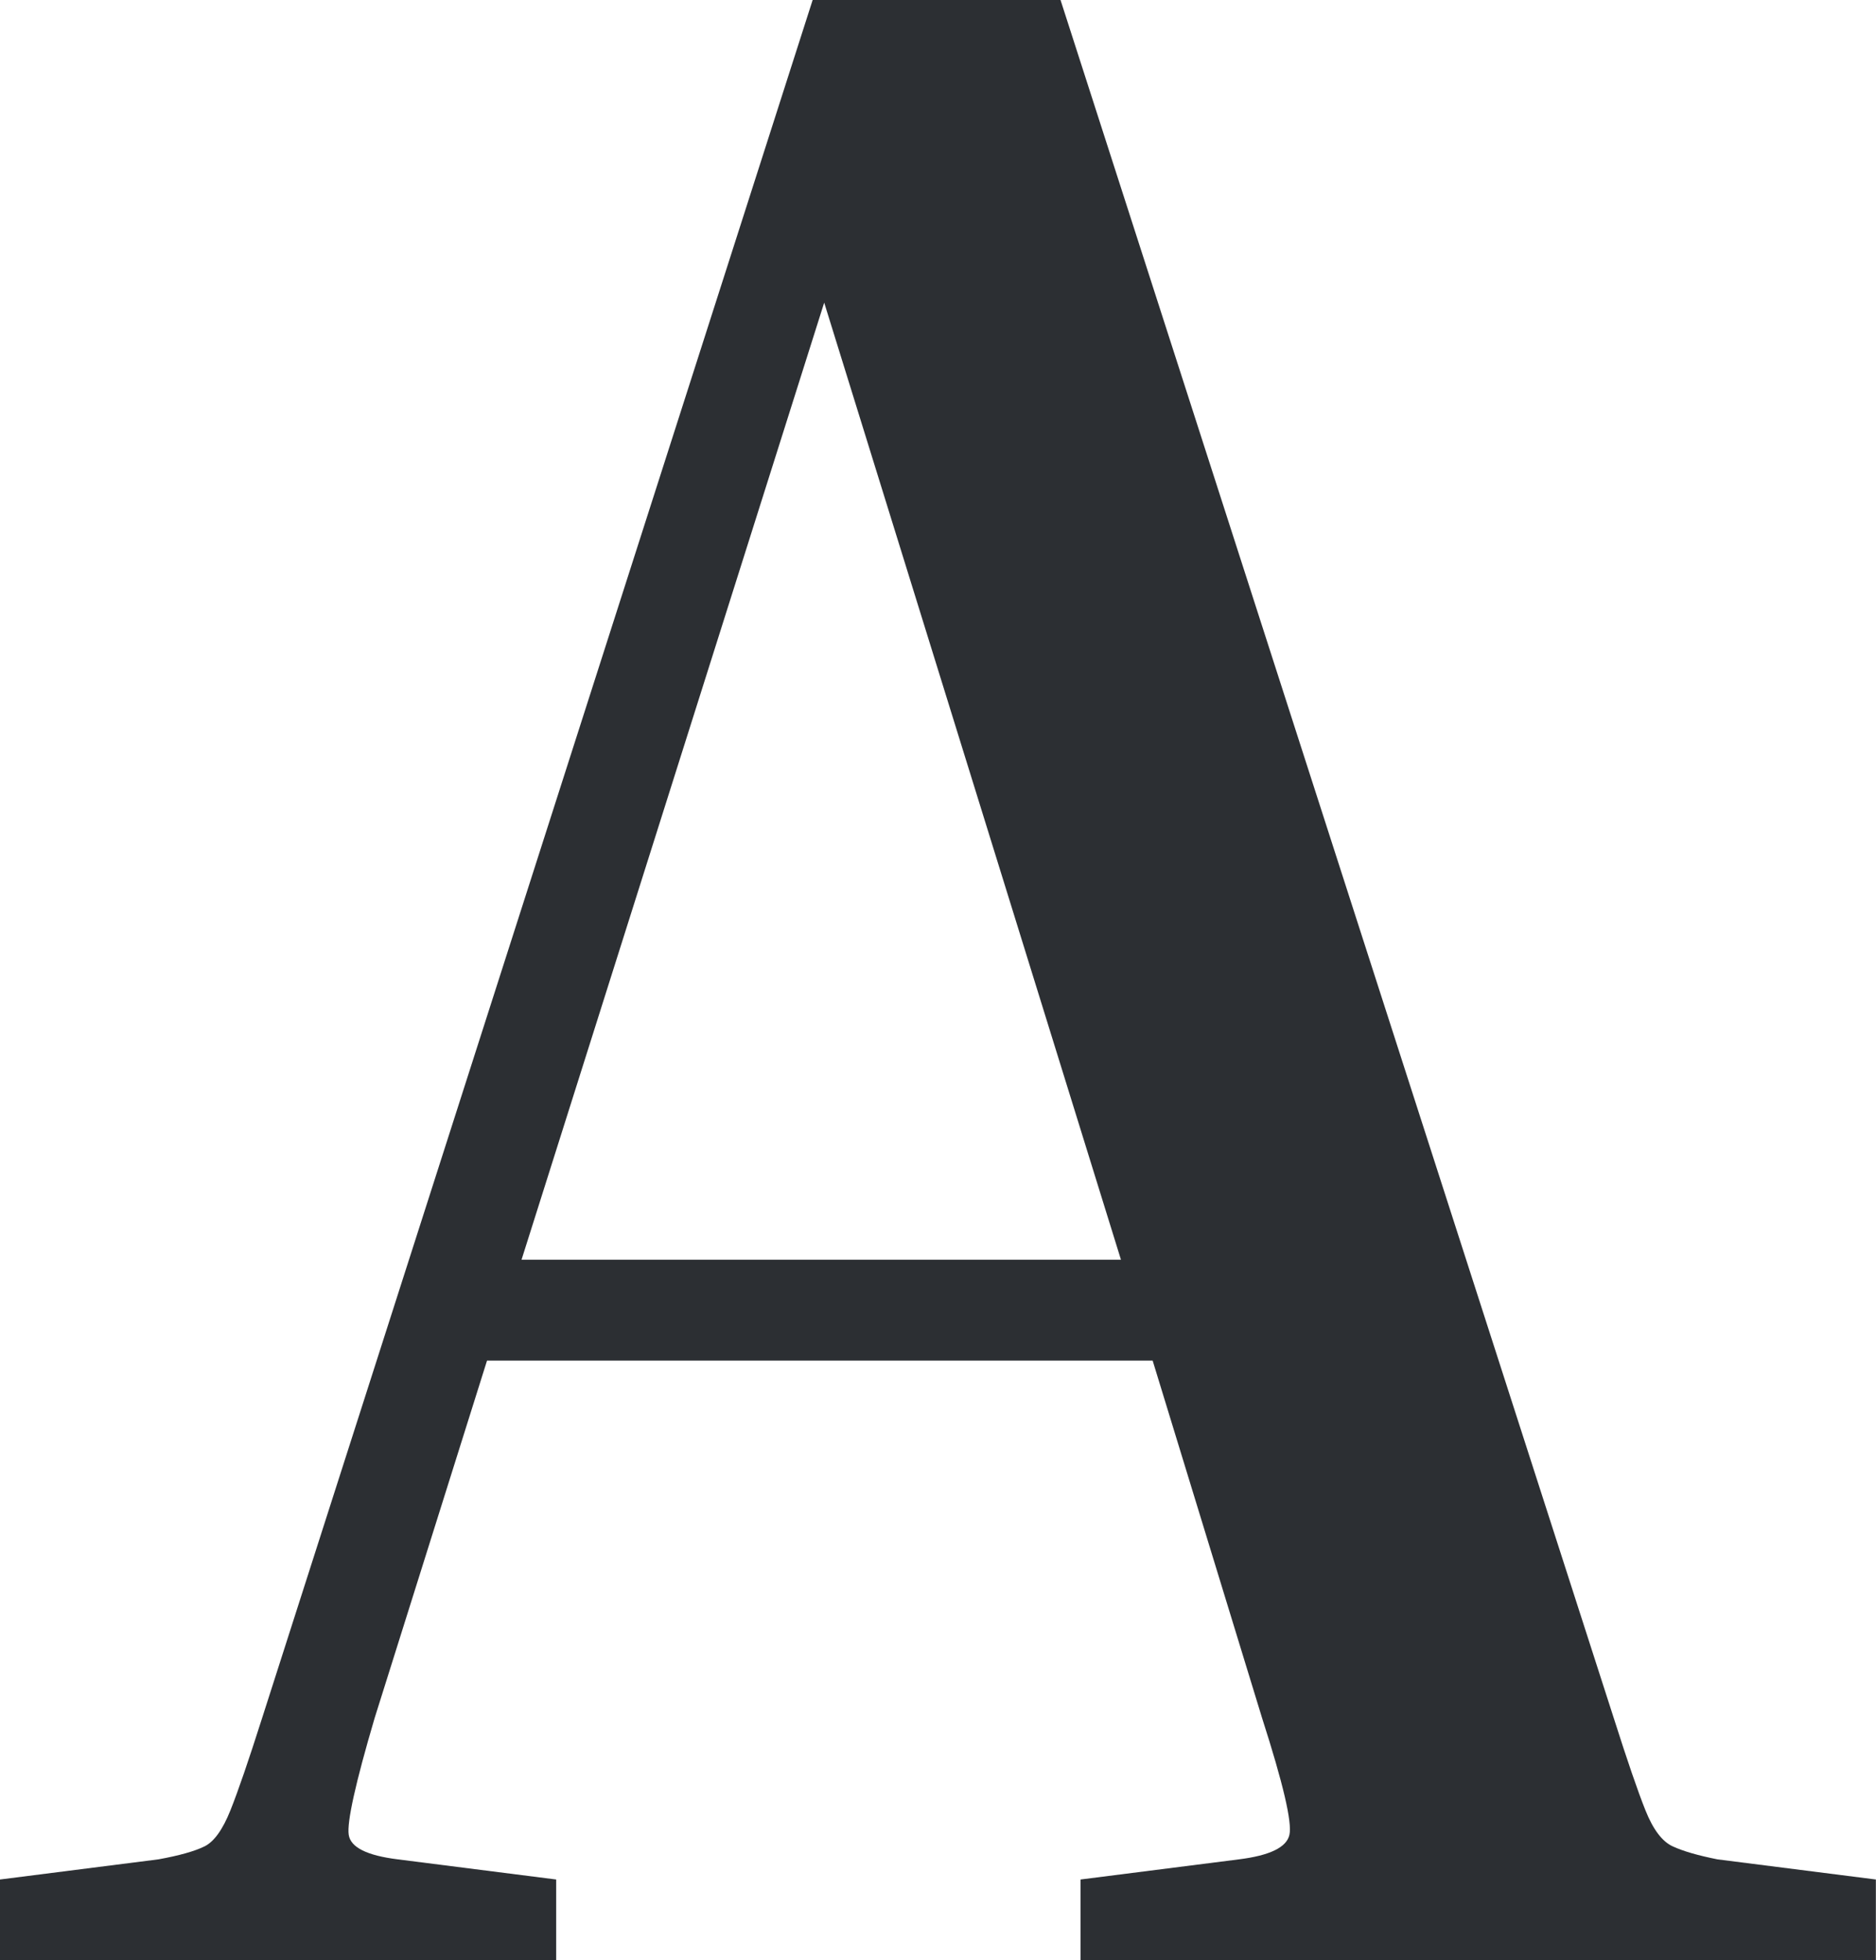
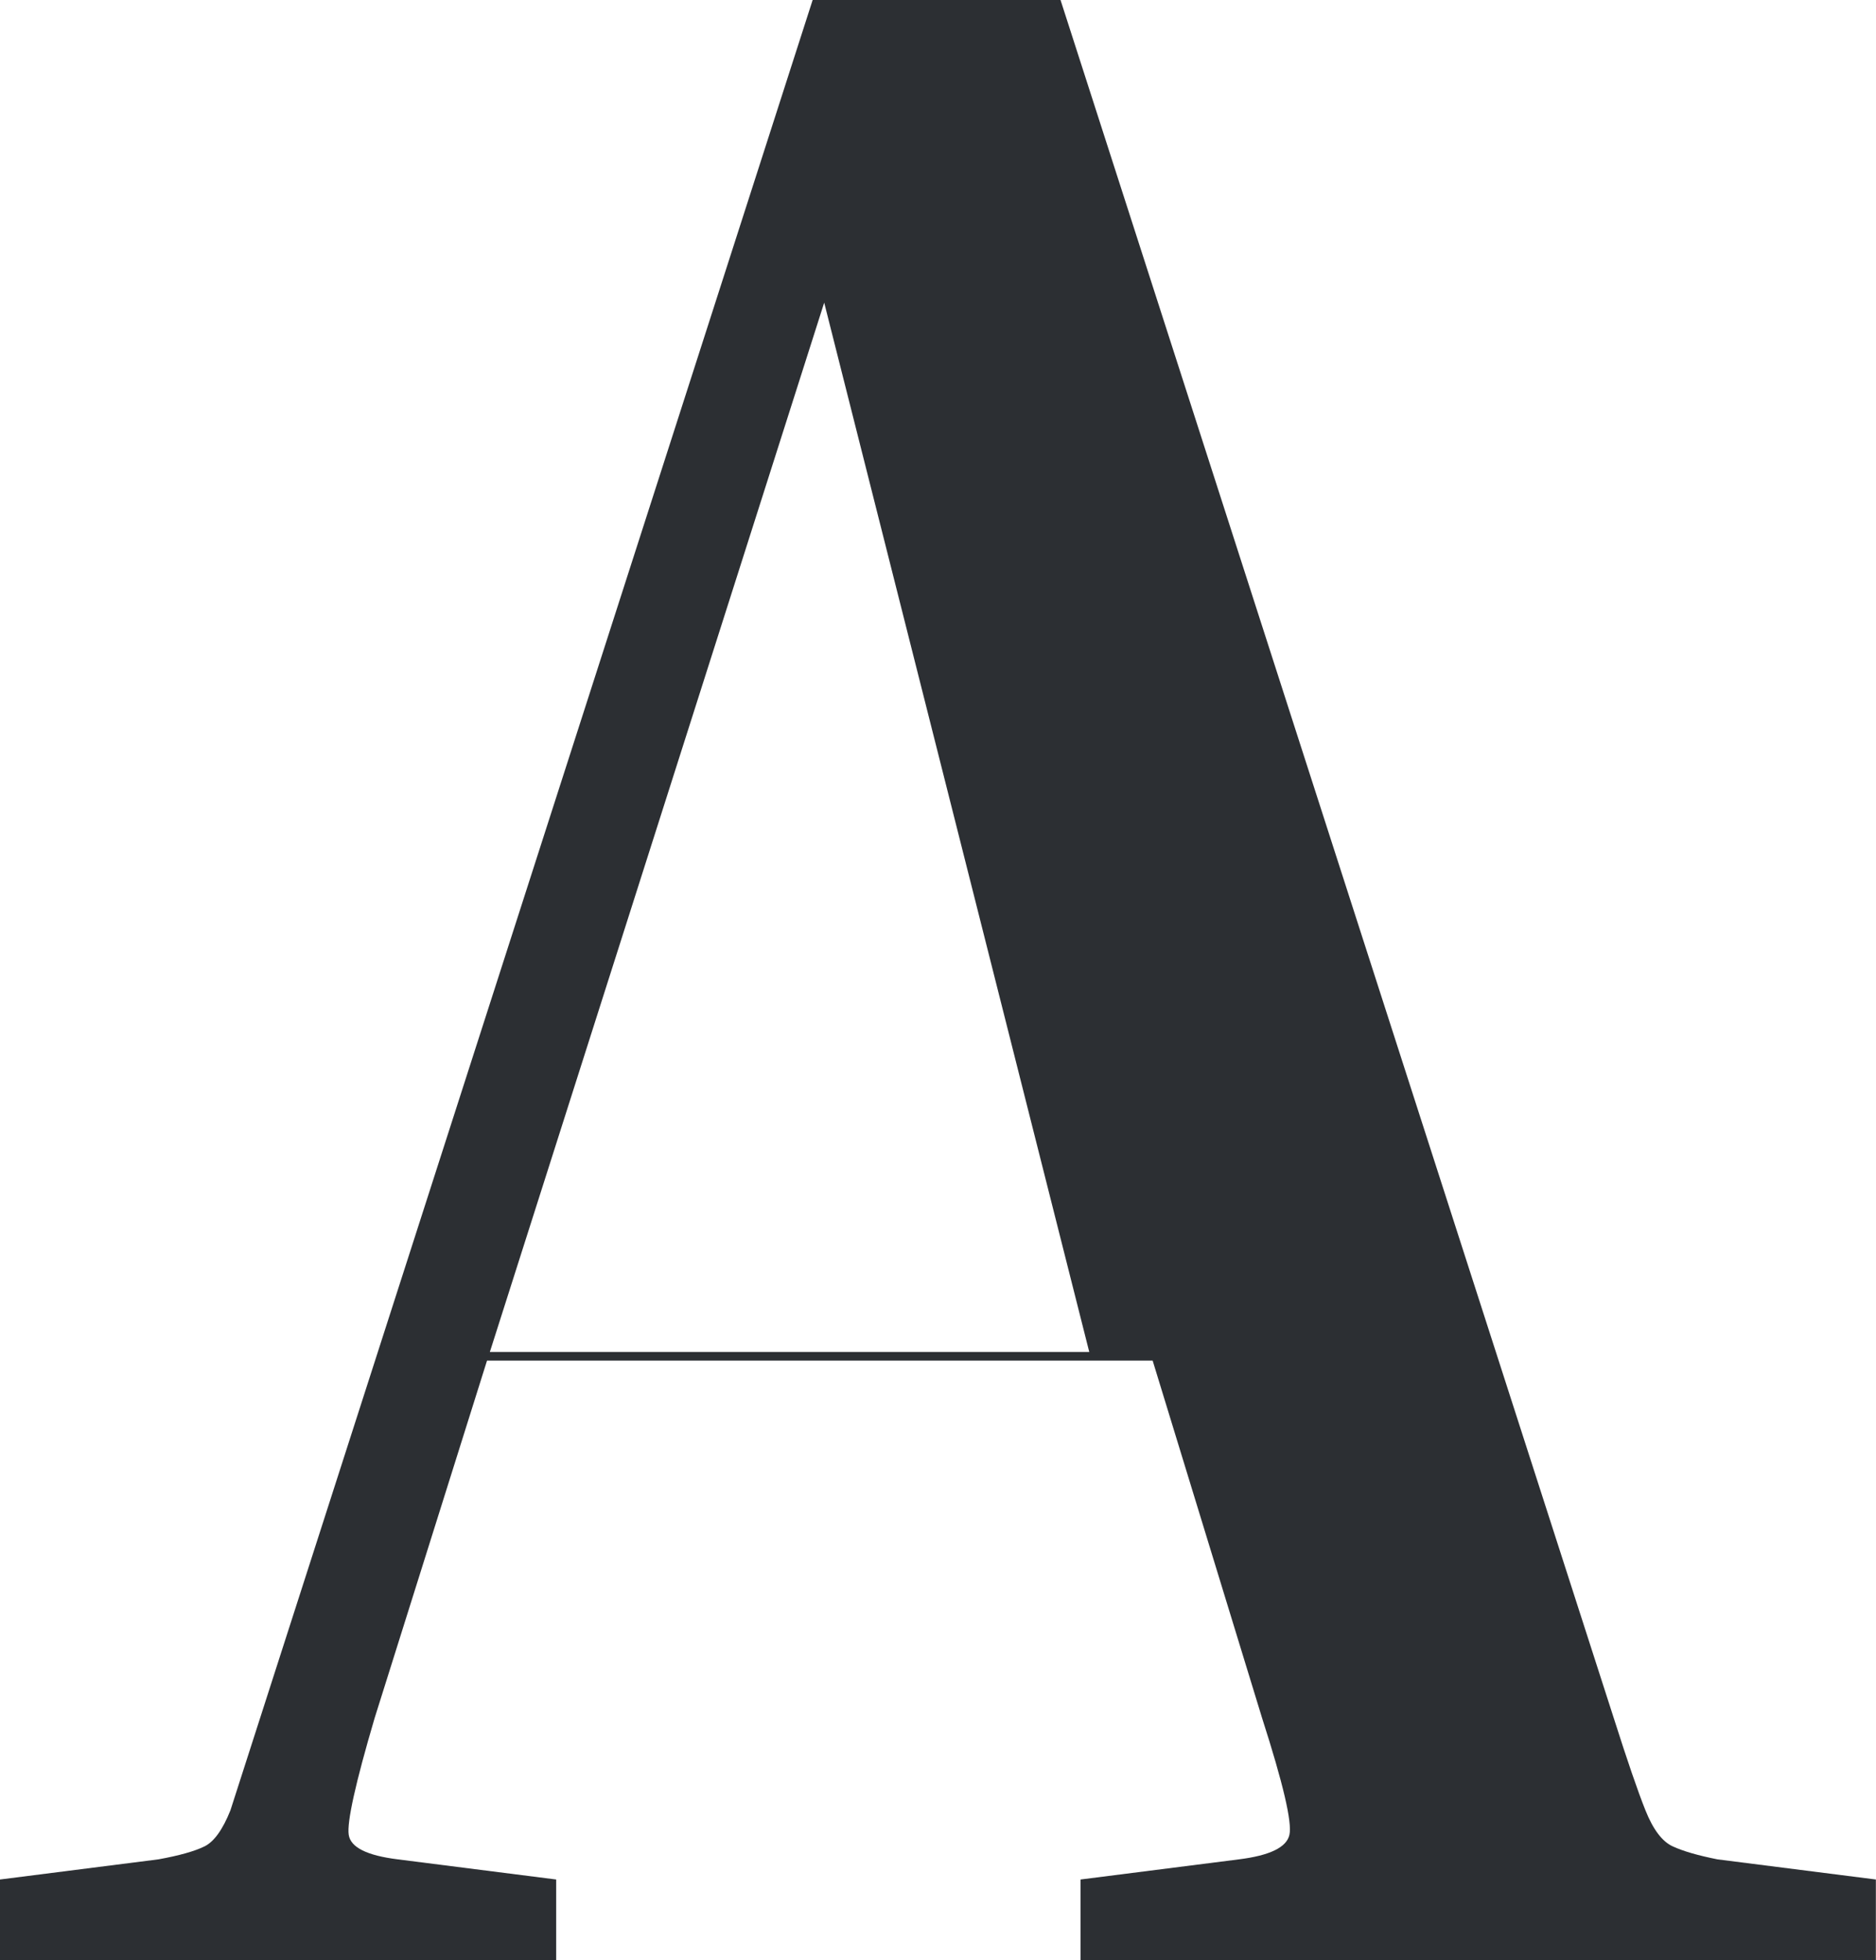
<svg xmlns="http://www.w3.org/2000/svg" viewBox="0 0 146.22 152.73">
-   <path d="M63.34 0h19.32l43.12 133.86c1.05 3.3 1.87 5.69 2.47 7.19.6 1.5 1.31 2.44 2.13 2.81.82.38 1.98.71 3.48 1.01l12.35 1.57v6.29H84.22v-6.29l12.35-1.57c2.39-.3 3.71-.93 3.93-1.91.22-.97-.49-4-2.13-9.1l-8.53-27.85H37.96l-8.76 27.85c-1.5 5.09-2.17 8.12-2.02 9.1.15.98 1.42 1.61 3.82 1.91l12.35 1.57v6.29H0v-6.29l12.35-1.57c1.65-.3 2.84-.64 3.59-1.01s1.42-1.31 2.02-2.81c.6-1.5 1.42-3.89 2.47-7.19m20.22-35.71h46.72L64.24 23.58" style="fill:#2c2f33" />
+   <path d="M63.34 0h19.32l43.12 133.86c1.05 3.3 1.87 5.69 2.47 7.19.6 1.5 1.31 2.44 2.13 2.81.82.38 1.98.71 3.48 1.01l12.35 1.57v6.29H84.22v-6.29l12.35-1.57c2.39-.3 3.71-.93 3.93-1.91.22-.97-.49-4-2.13-9.1l-8.53-27.85H37.96l-8.76 27.85c-1.5 5.09-2.17 8.12-2.02 9.1.15.98 1.42 1.61 3.82 1.91l12.35 1.57v6.29H0v-6.29l12.35-1.57c1.65-.3 2.84-.64 3.59-1.01s1.42-1.31 2.02-2.81m20.22-35.71h46.72L64.24 23.58" style="fill:#2c2f33" />
</svg>